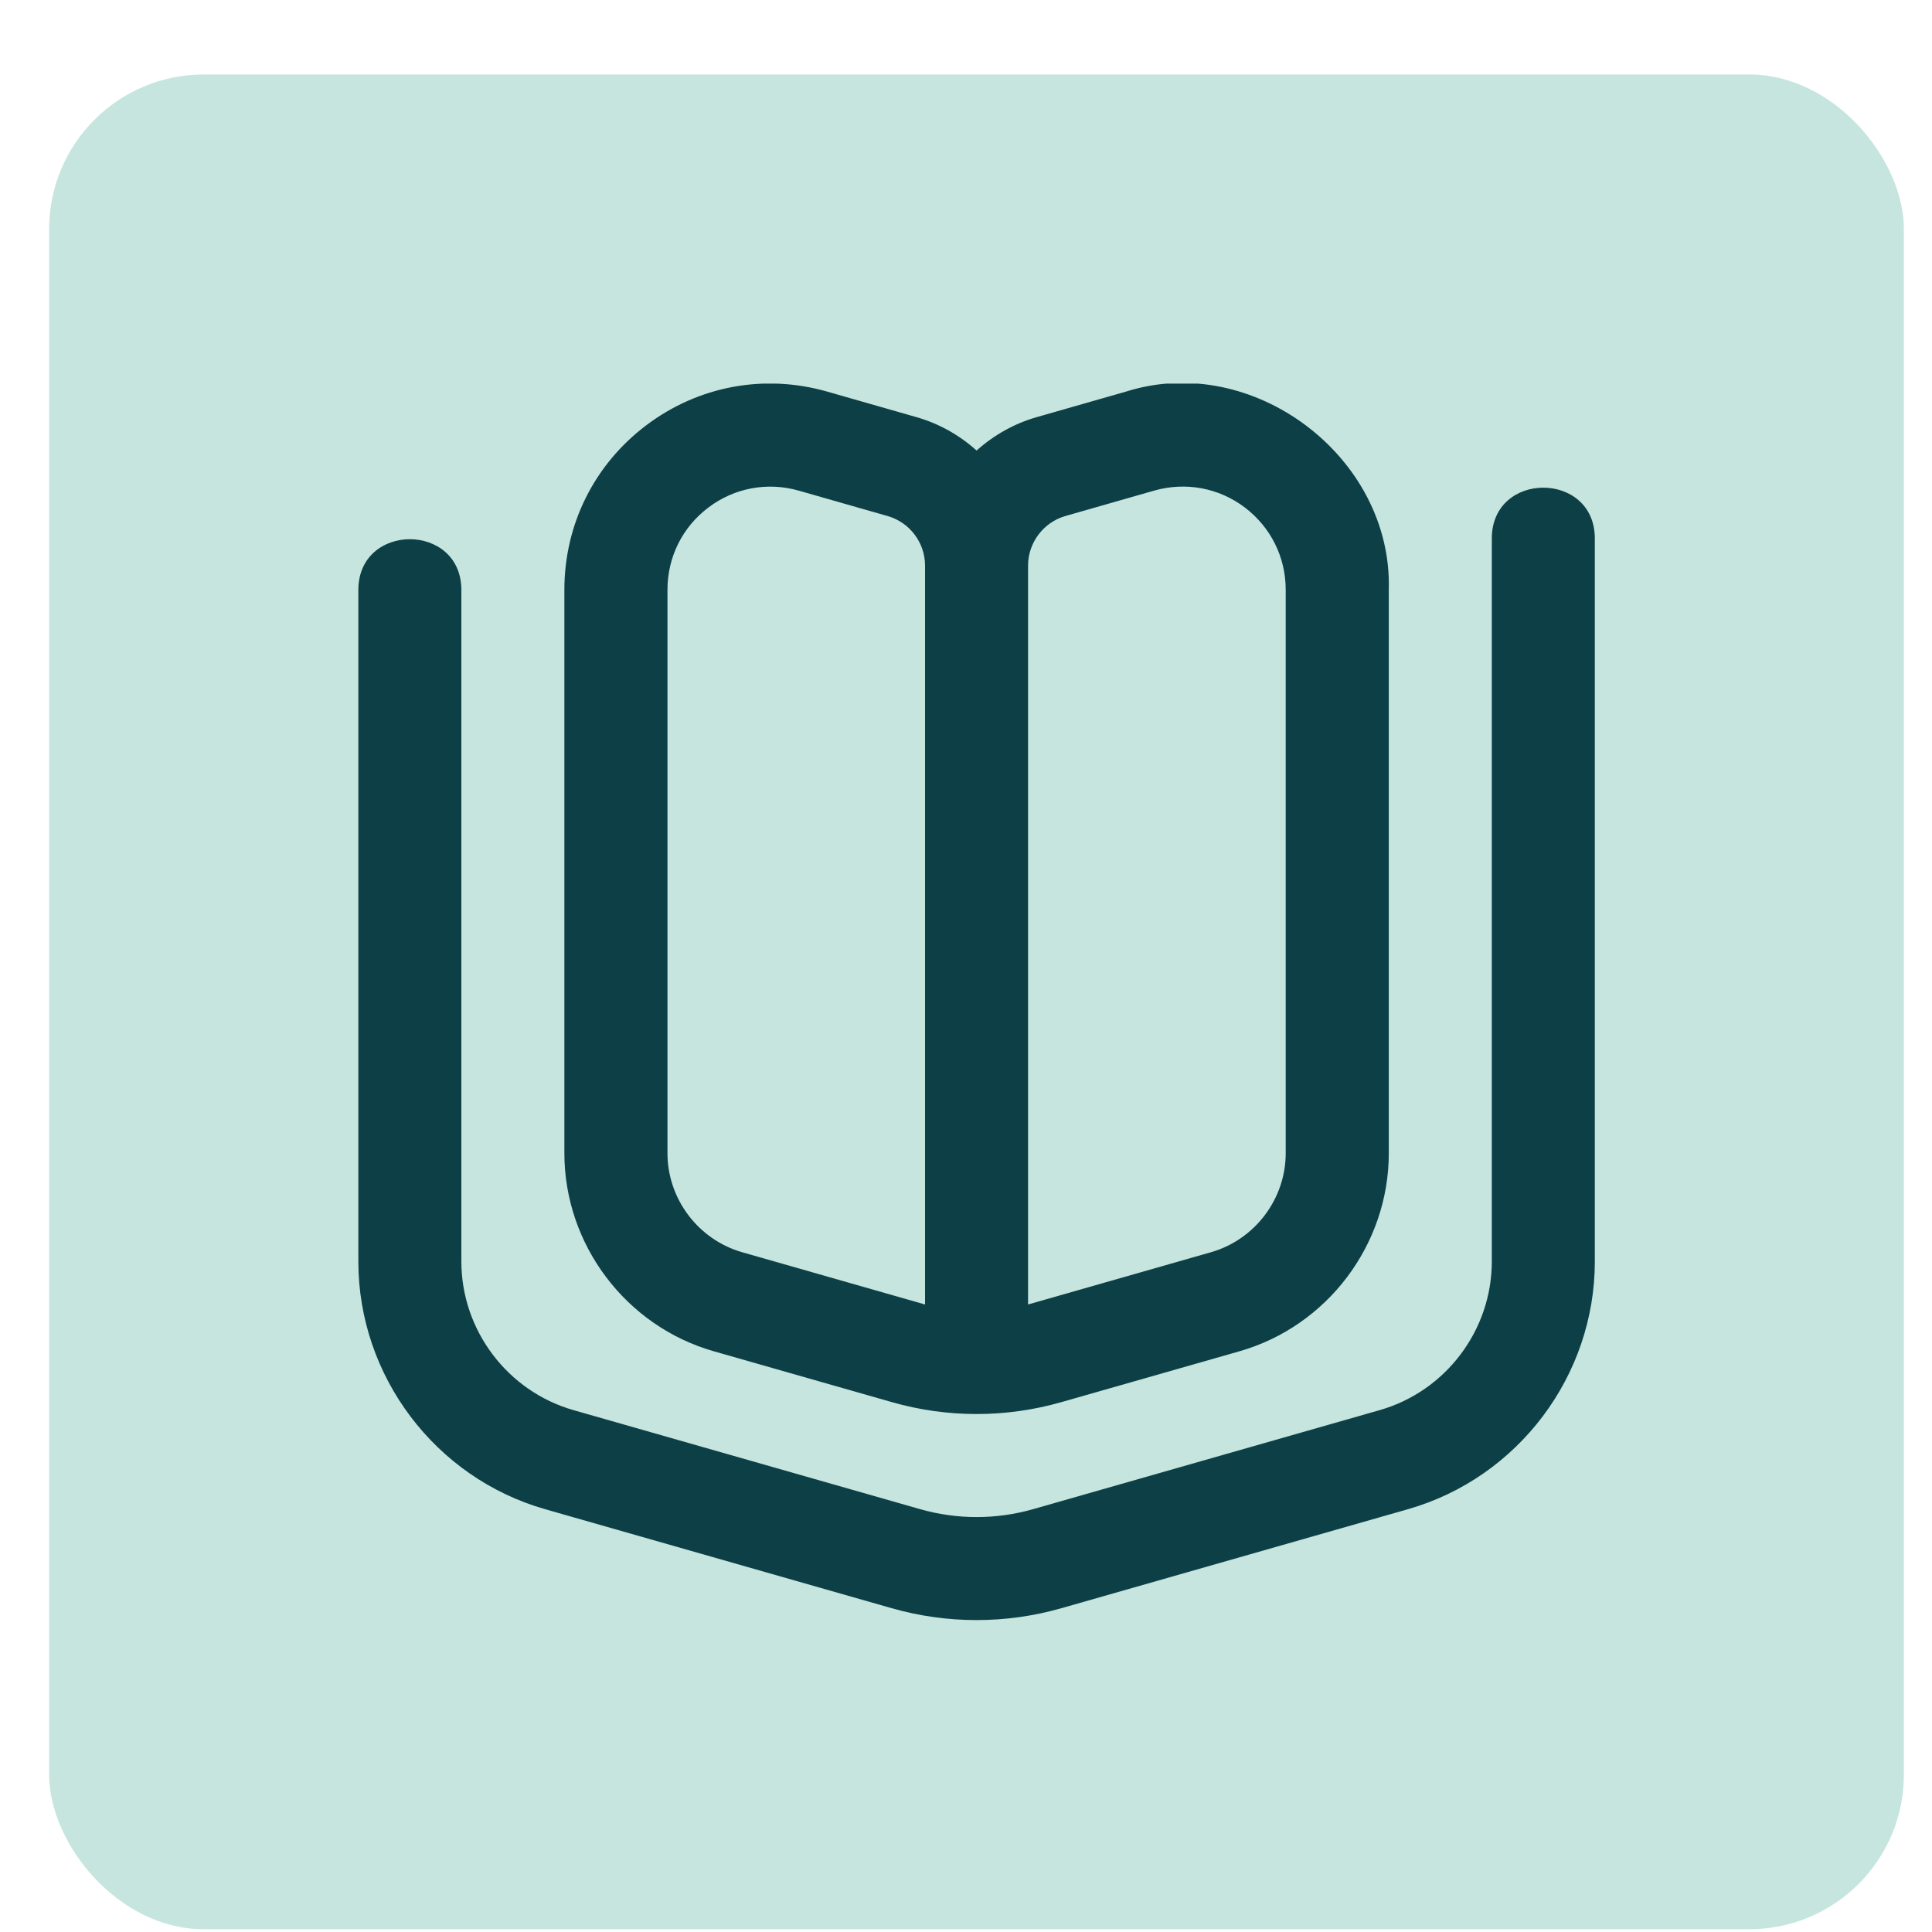
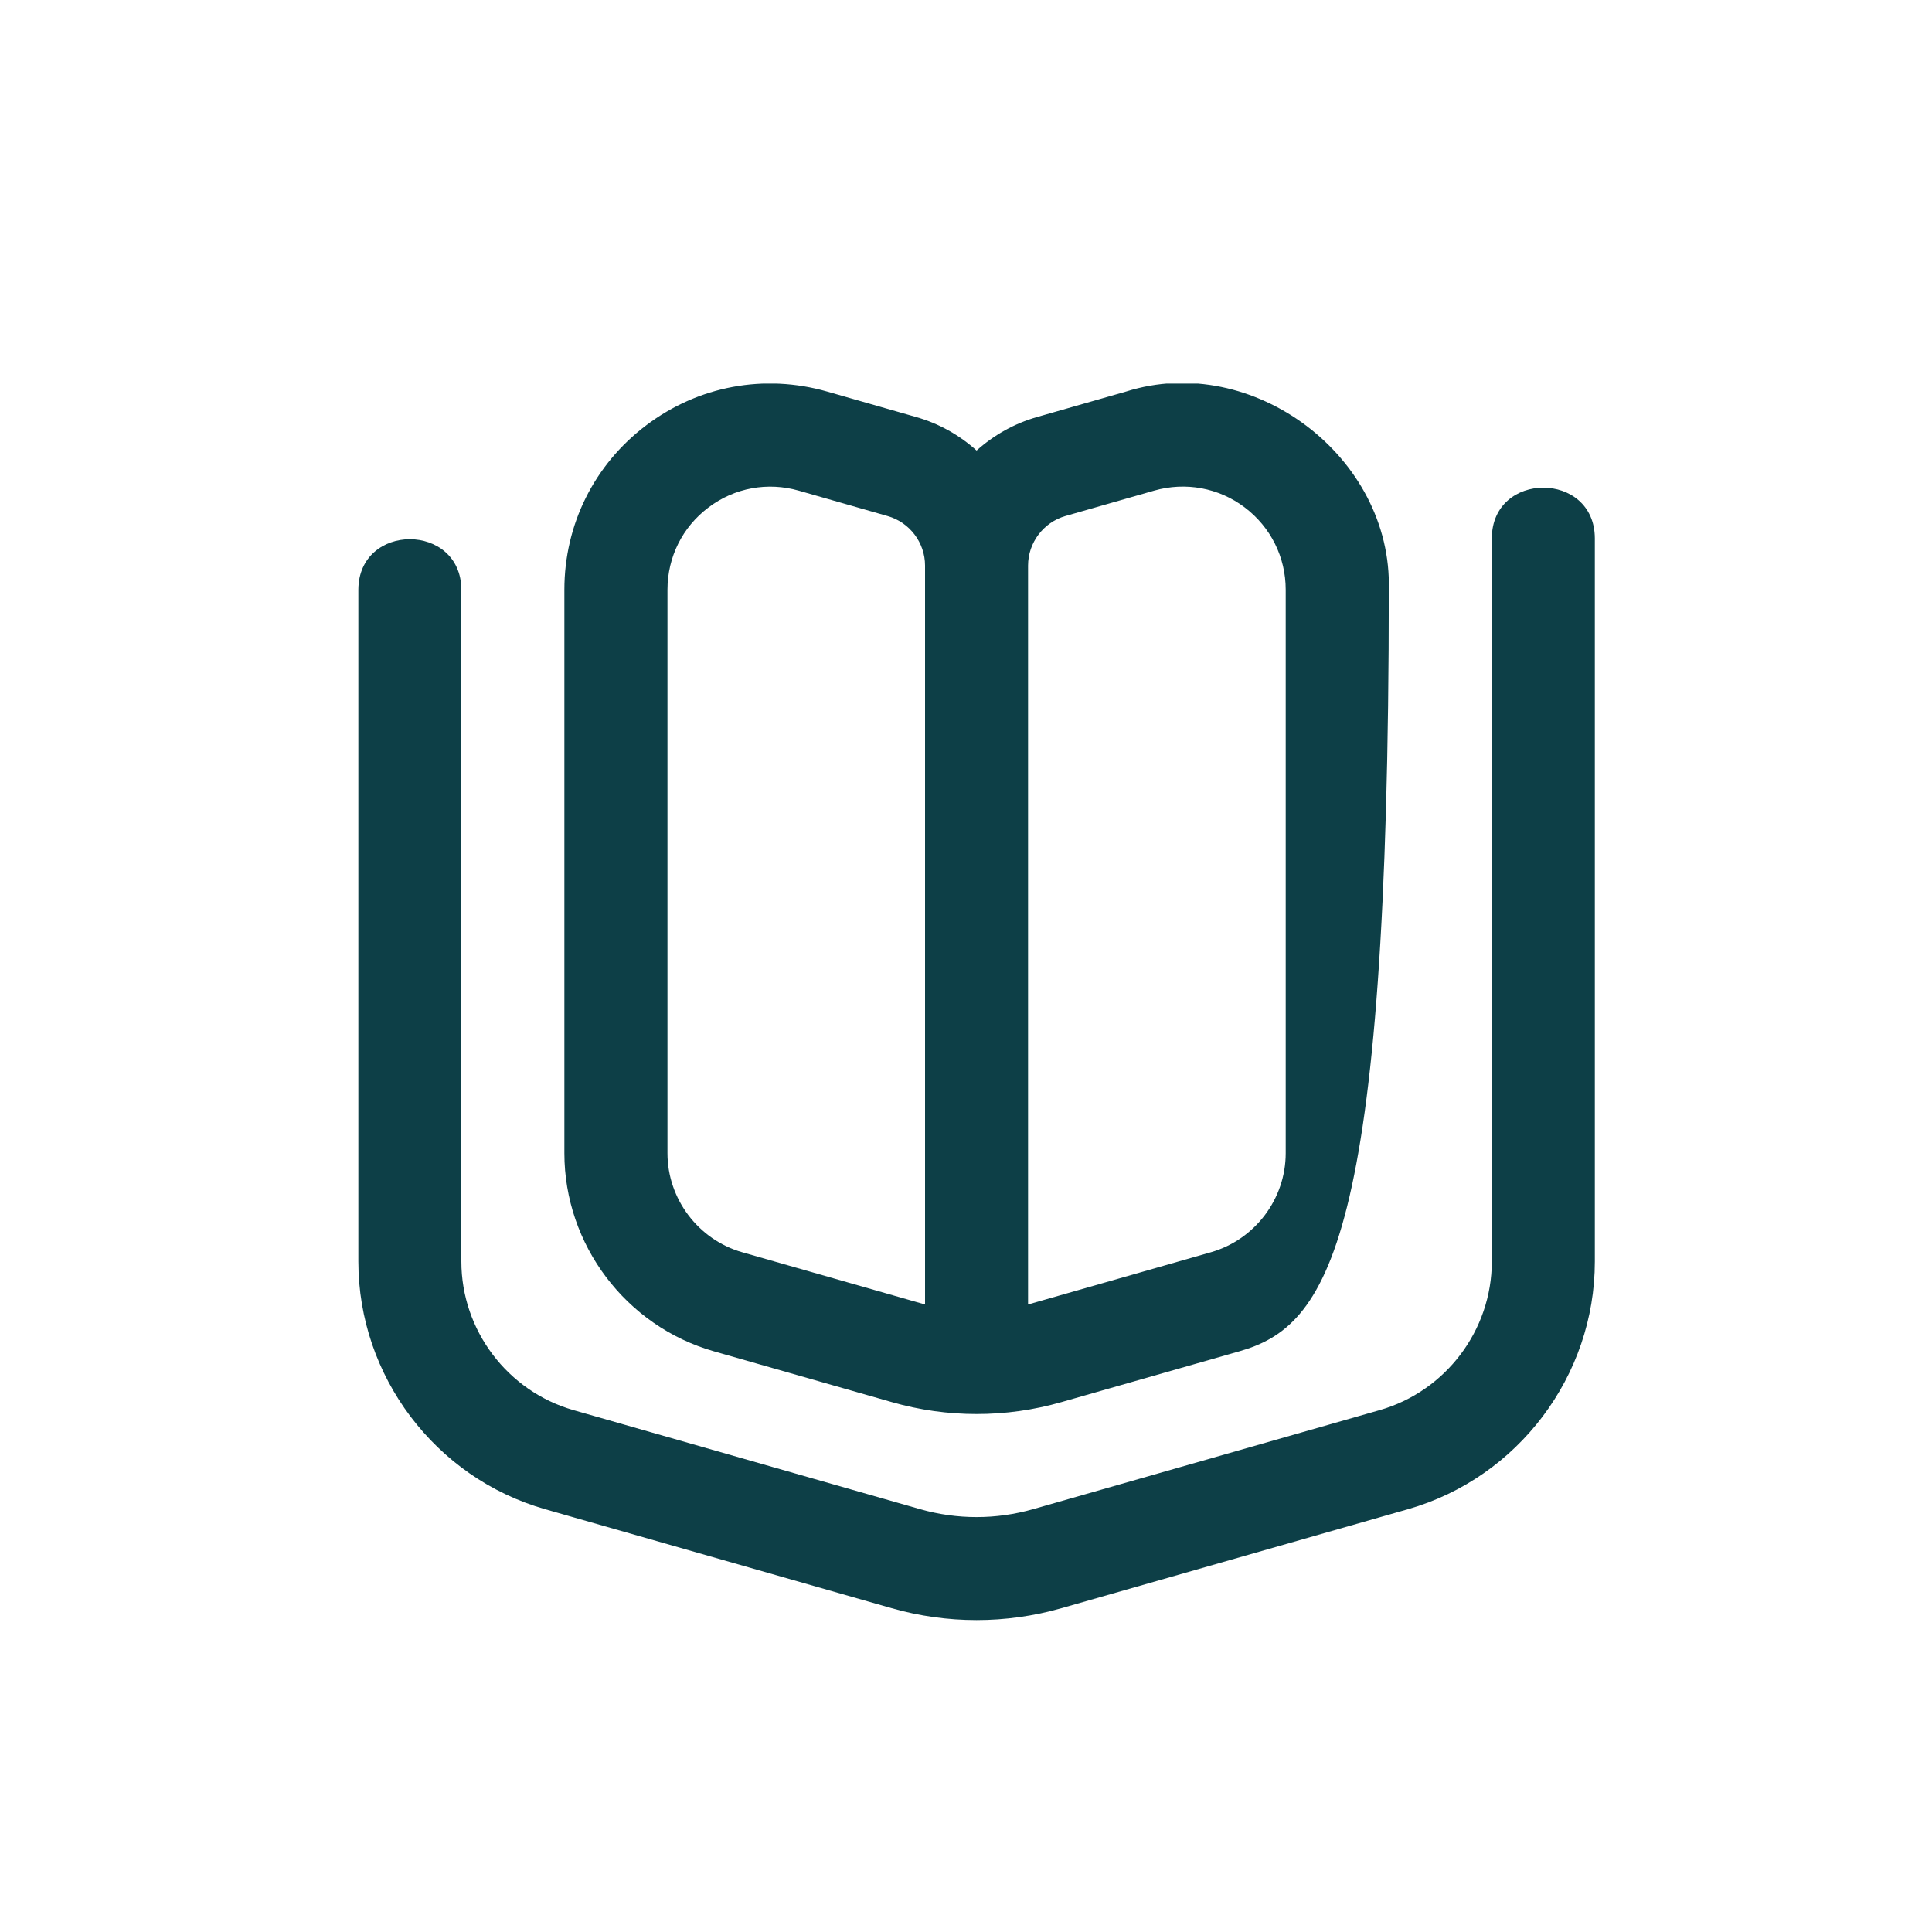
<svg xmlns="http://www.w3.org/2000/svg" width="25" height="25" viewBox="0 0 25 25" fill="none">
-   <rect x="0.636" y="0.964" width="24" height="24" rx="2" fill="#C6E5DE" />
  <g clip-path="url(#clip0_2602_2227)">
-     <path d="M20.637 6.964V16.324C20.637 17.804 19.643 19.122 18.219 19.529L13.735 20.81C13.017 21.015 12.257 21.015 11.538 20.81L7.054 19.529C5.631 19.123 4.637 17.805 4.637 16.324V7.631C4.641 6.759 5.966 6.76 5.97 7.631V16.324C5.97 17.213 6.567 18.003 7.421 18.247L11.905 19.528C12.384 19.665 12.89 19.665 13.37 19.528L17.853 18.247C18.707 18.003 19.304 17.213 19.304 16.324V6.964C19.308 6.092 20.633 6.093 20.637 6.964ZM7.303 14.922V7.631C7.303 6.786 7.69 6.01 8.364 5.502C9.038 4.994 9.89 4.835 10.703 5.067L11.853 5.396C12.151 5.48 12.417 5.632 12.637 5.83C12.858 5.632 13.124 5.48 13.421 5.396L14.571 5.067C16.212 4.548 18.019 5.912 17.971 7.631V14.922C17.971 16.106 17.175 17.161 16.037 17.486L13.736 18.143C13.017 18.349 12.257 18.349 11.539 18.143L9.238 17.486C8.099 17.161 7.303 16.106 7.303 14.922ZM13.303 16.88C13.325 16.873 15.669 16.204 15.669 16.204C16.239 16.041 16.637 15.514 16.637 14.922V7.631C16.637 7.209 16.443 6.821 16.107 6.566C15.768 6.31 15.339 6.234 14.937 6.348L13.787 6.677C13.503 6.758 13.303 7.022 13.303 7.318V16.88ZM8.637 14.922C8.637 15.514 9.035 16.041 9.604 16.204C9.604 16.204 11.948 16.873 11.97 16.88V7.318C11.97 7.022 11.771 6.759 11.487 6.678L10.336 6.349C9.934 6.234 9.505 6.311 9.167 6.567C8.83 6.821 8.637 7.209 8.637 7.632V14.922Z" fill="#0D3F47" />
+     <path d="M20.637 6.964V16.324C20.637 17.804 19.643 19.122 18.219 19.529L13.735 20.81C13.017 21.015 12.257 21.015 11.538 20.81L7.054 19.529C5.631 19.123 4.637 17.805 4.637 16.324V7.631C4.641 6.759 5.966 6.76 5.97 7.631V16.324C5.97 17.213 6.567 18.003 7.421 18.247L11.905 19.528C12.384 19.665 12.89 19.665 13.37 19.528L17.853 18.247C18.707 18.003 19.304 17.213 19.304 16.324V6.964C19.308 6.092 20.633 6.093 20.637 6.964ZM7.303 14.922V7.631C7.303 6.786 7.69 6.01 8.364 5.502C9.038 4.994 9.89 4.835 10.703 5.067L11.853 5.396C12.151 5.48 12.417 5.632 12.637 5.83C12.858 5.632 13.124 5.48 13.421 5.396L14.571 5.067C16.212 4.548 18.019 5.912 17.971 7.631C17.971 16.106 17.175 17.161 16.037 17.486L13.736 18.143C13.017 18.349 12.257 18.349 11.539 18.143L9.238 17.486C8.099 17.161 7.303 16.106 7.303 14.922ZM13.303 16.88C13.325 16.873 15.669 16.204 15.669 16.204C16.239 16.041 16.637 15.514 16.637 14.922V7.631C16.637 7.209 16.443 6.821 16.107 6.566C15.768 6.31 15.339 6.234 14.937 6.348L13.787 6.677C13.503 6.758 13.303 7.022 13.303 7.318V16.88ZM8.637 14.922C8.637 15.514 9.035 16.041 9.604 16.204C9.604 16.204 11.948 16.873 11.97 16.88V7.318C11.97 7.022 11.771 6.759 11.487 6.678L10.336 6.349C9.934 6.234 9.505 6.311 9.167 6.567C8.83 6.821 8.637 7.209 8.637 7.632V14.922Z" fill="#0D3F47" />
  </g>
  <defs>
    <clipPath id="clip0_2602_2227">
      <rect width="16" height="16" fill="white" transform="translate(4.637 4.964)" />
    </clipPath>
  </defs>
</svg>